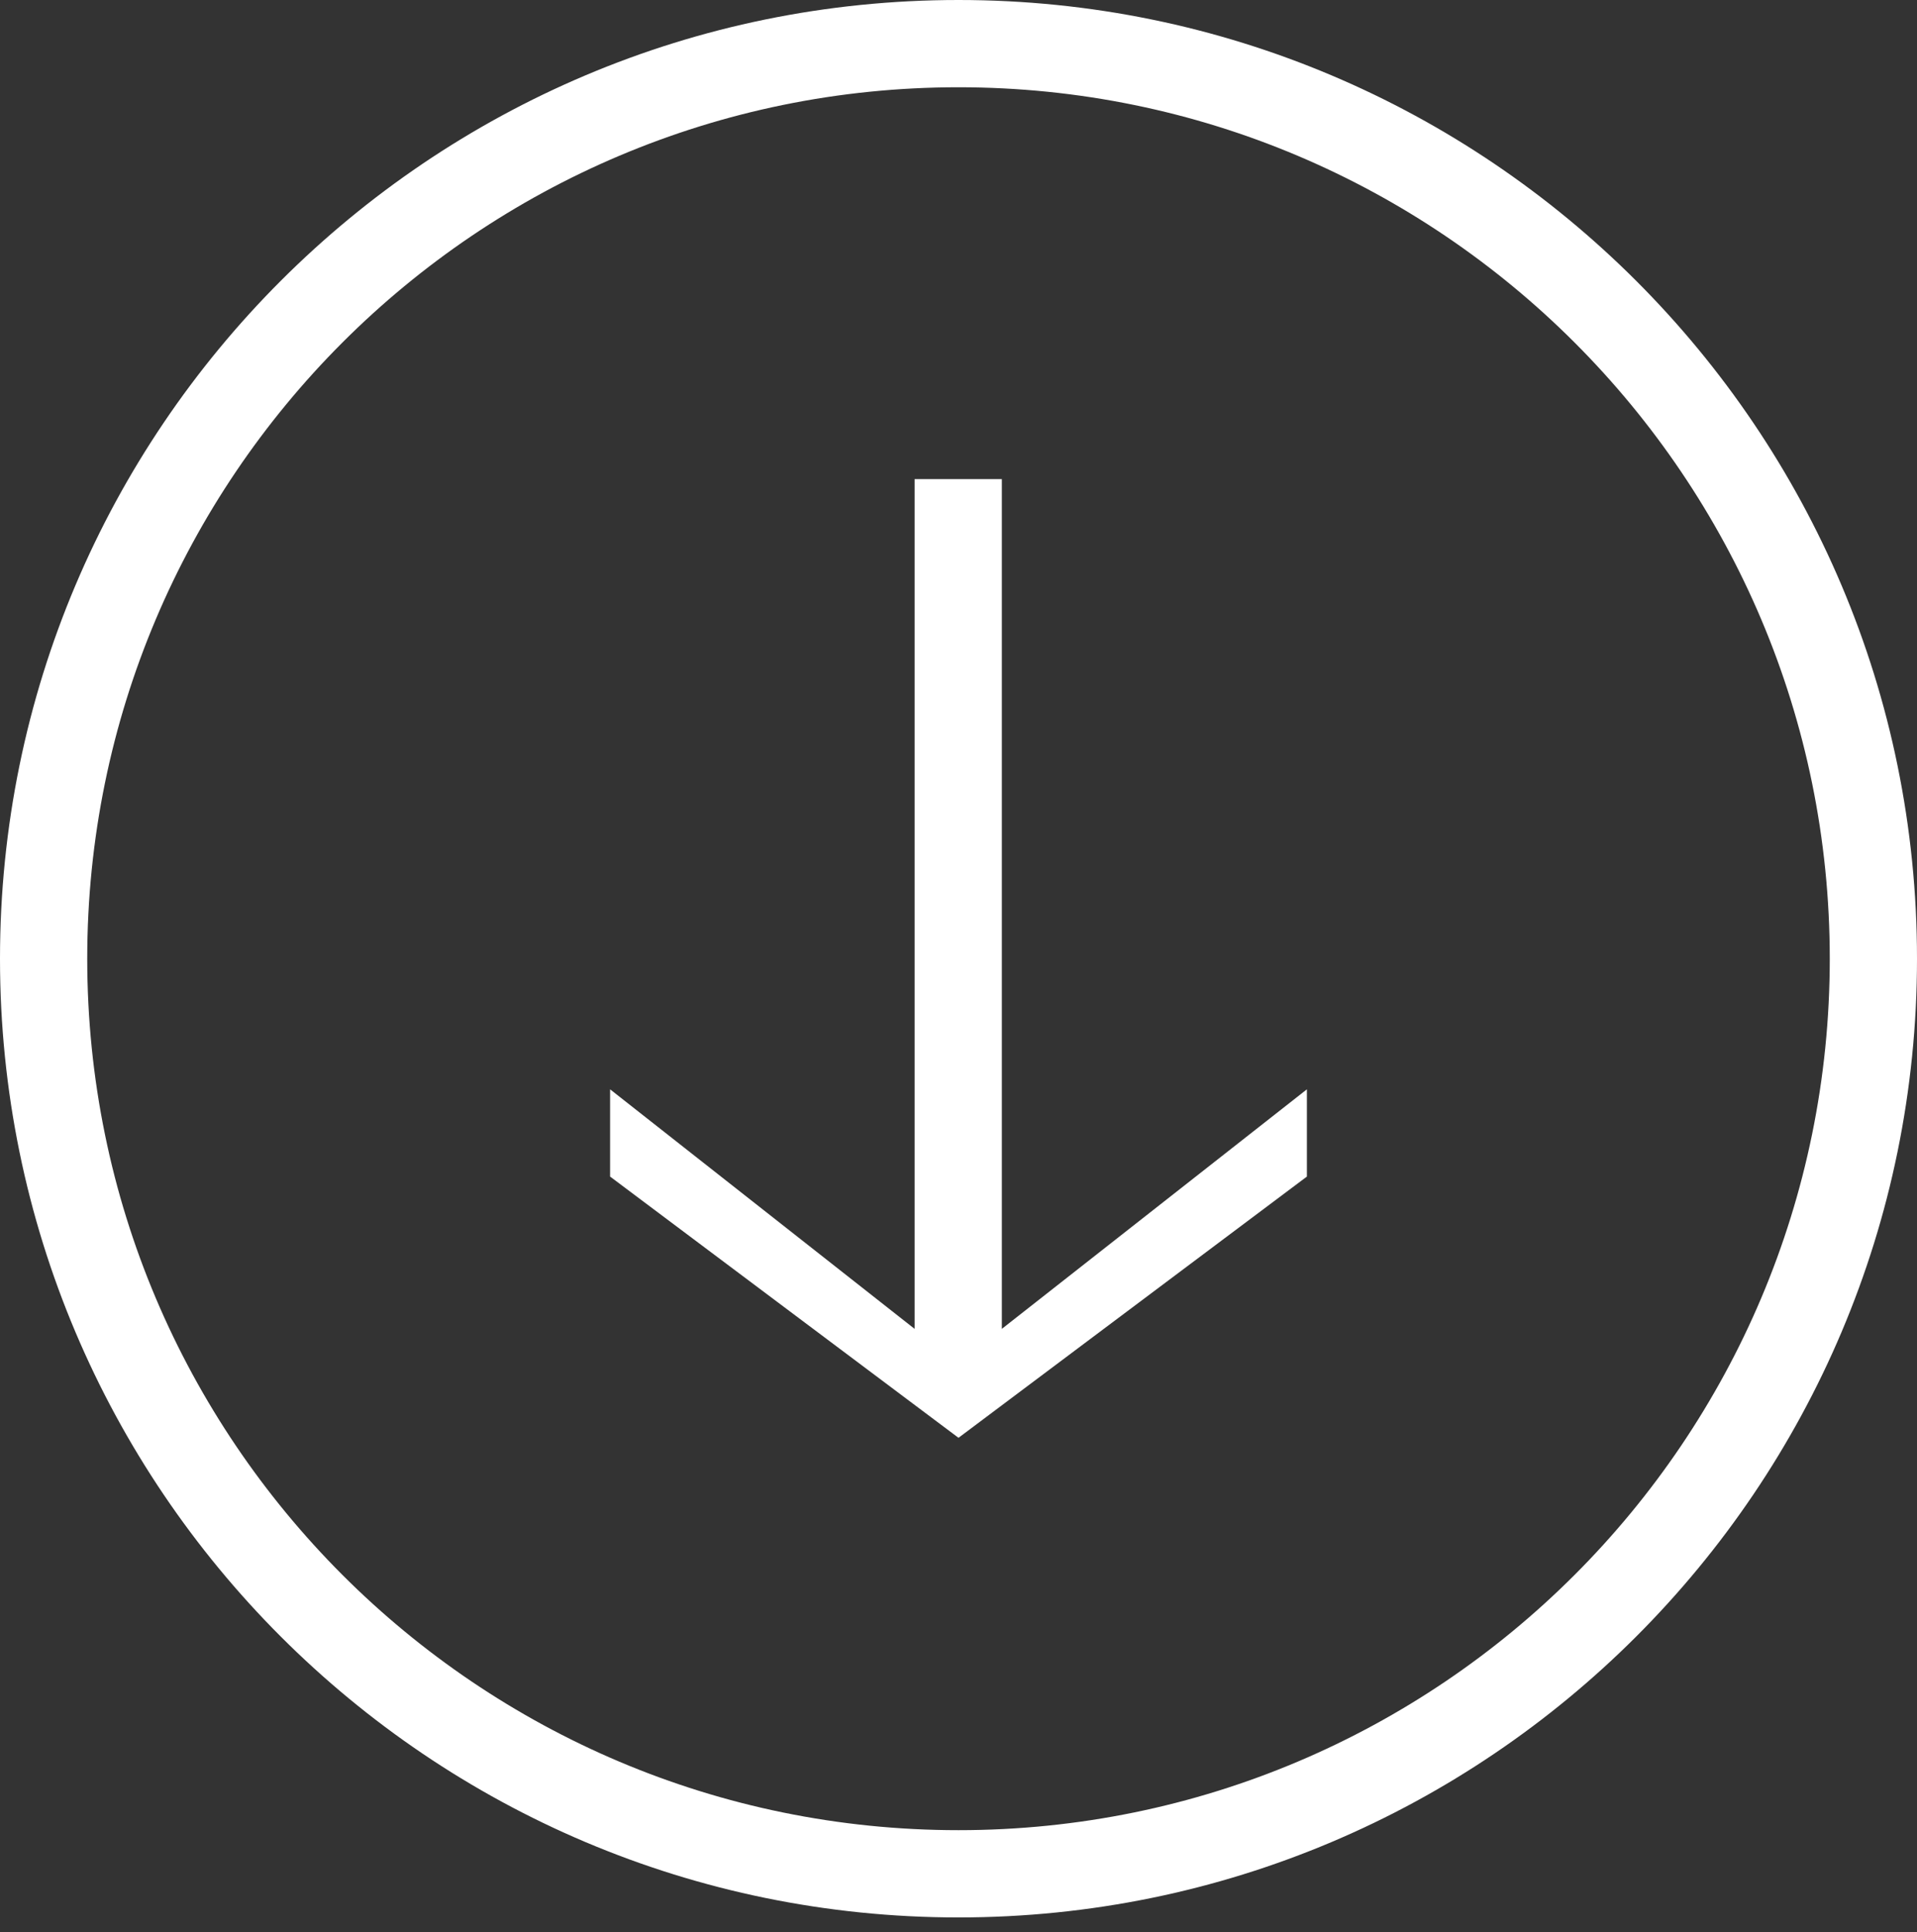
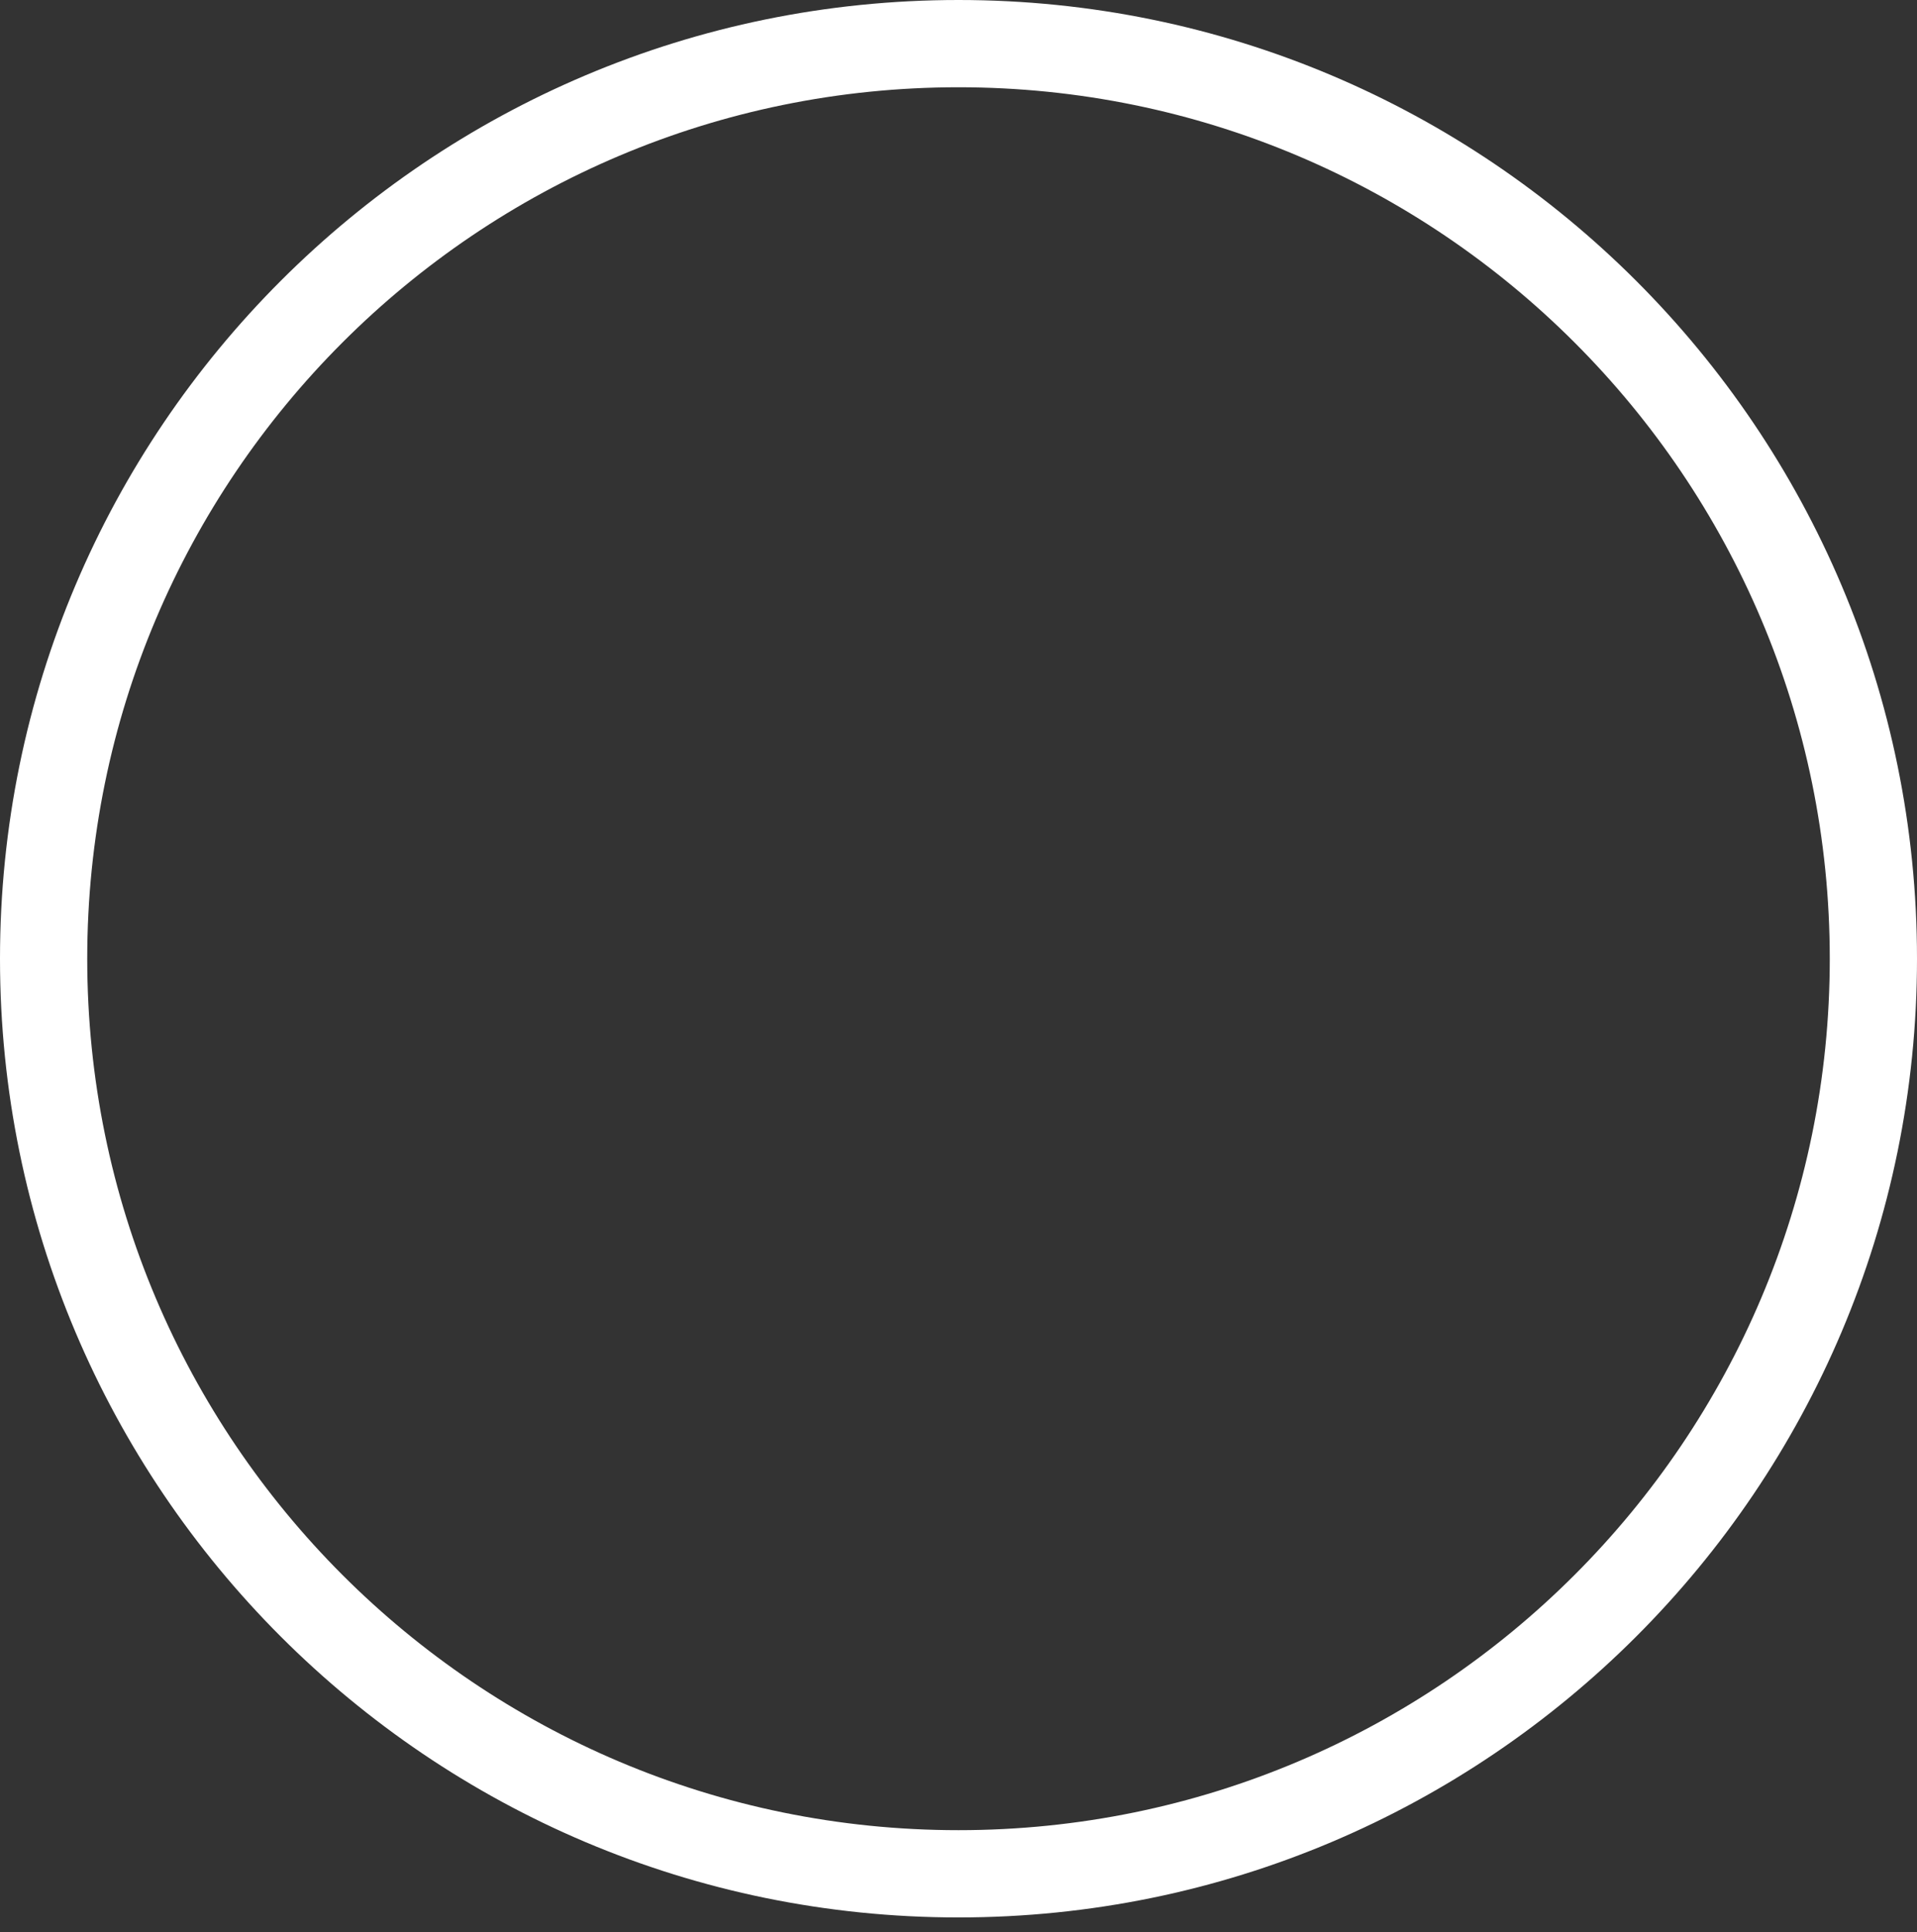
<svg xmlns="http://www.w3.org/2000/svg" version="1.1" id="Layer_1" x="0px" y="0px" width="595.279px" height="599.835px" viewBox="0 123.305 595.279 599.835" enable-background="new 0 123.305 595.279 599.835" xml:space="preserve">
  <rect x="0" y="123.305" width="595.279" height="599.835" fill="#333333" stroke="none" />
  <g>
    <path fill="#FFFFFF" d="M595.279,420.945c0-164.358-133.314-297.64-297.641-297.64C133.28,123.305,0,256.586,0,420.945   c0,164.328,133.28,297.641,297.64,297.641C461.965,718.586,595.279,585.271,595.279,420.945L595.279,420.945z M27.089,420.945   c0-149.411,121.14-270.55,270.551-270.55s270.552,121.14,270.552,270.55c0,149.412-121.141,270.551-270.552,270.551   C148.227,691.496,27.089,570.357,27.089,420.945L27.089,420.945z" />
-     <path fill="#FFFFFF" d="M405.827,488.582v-27.087l-94.728,74.367v-263.82h-27.088v263.821l-94.56-74.368v27.088l108.187,81.098   L405.827,488.582z" />
  </g>
</svg>